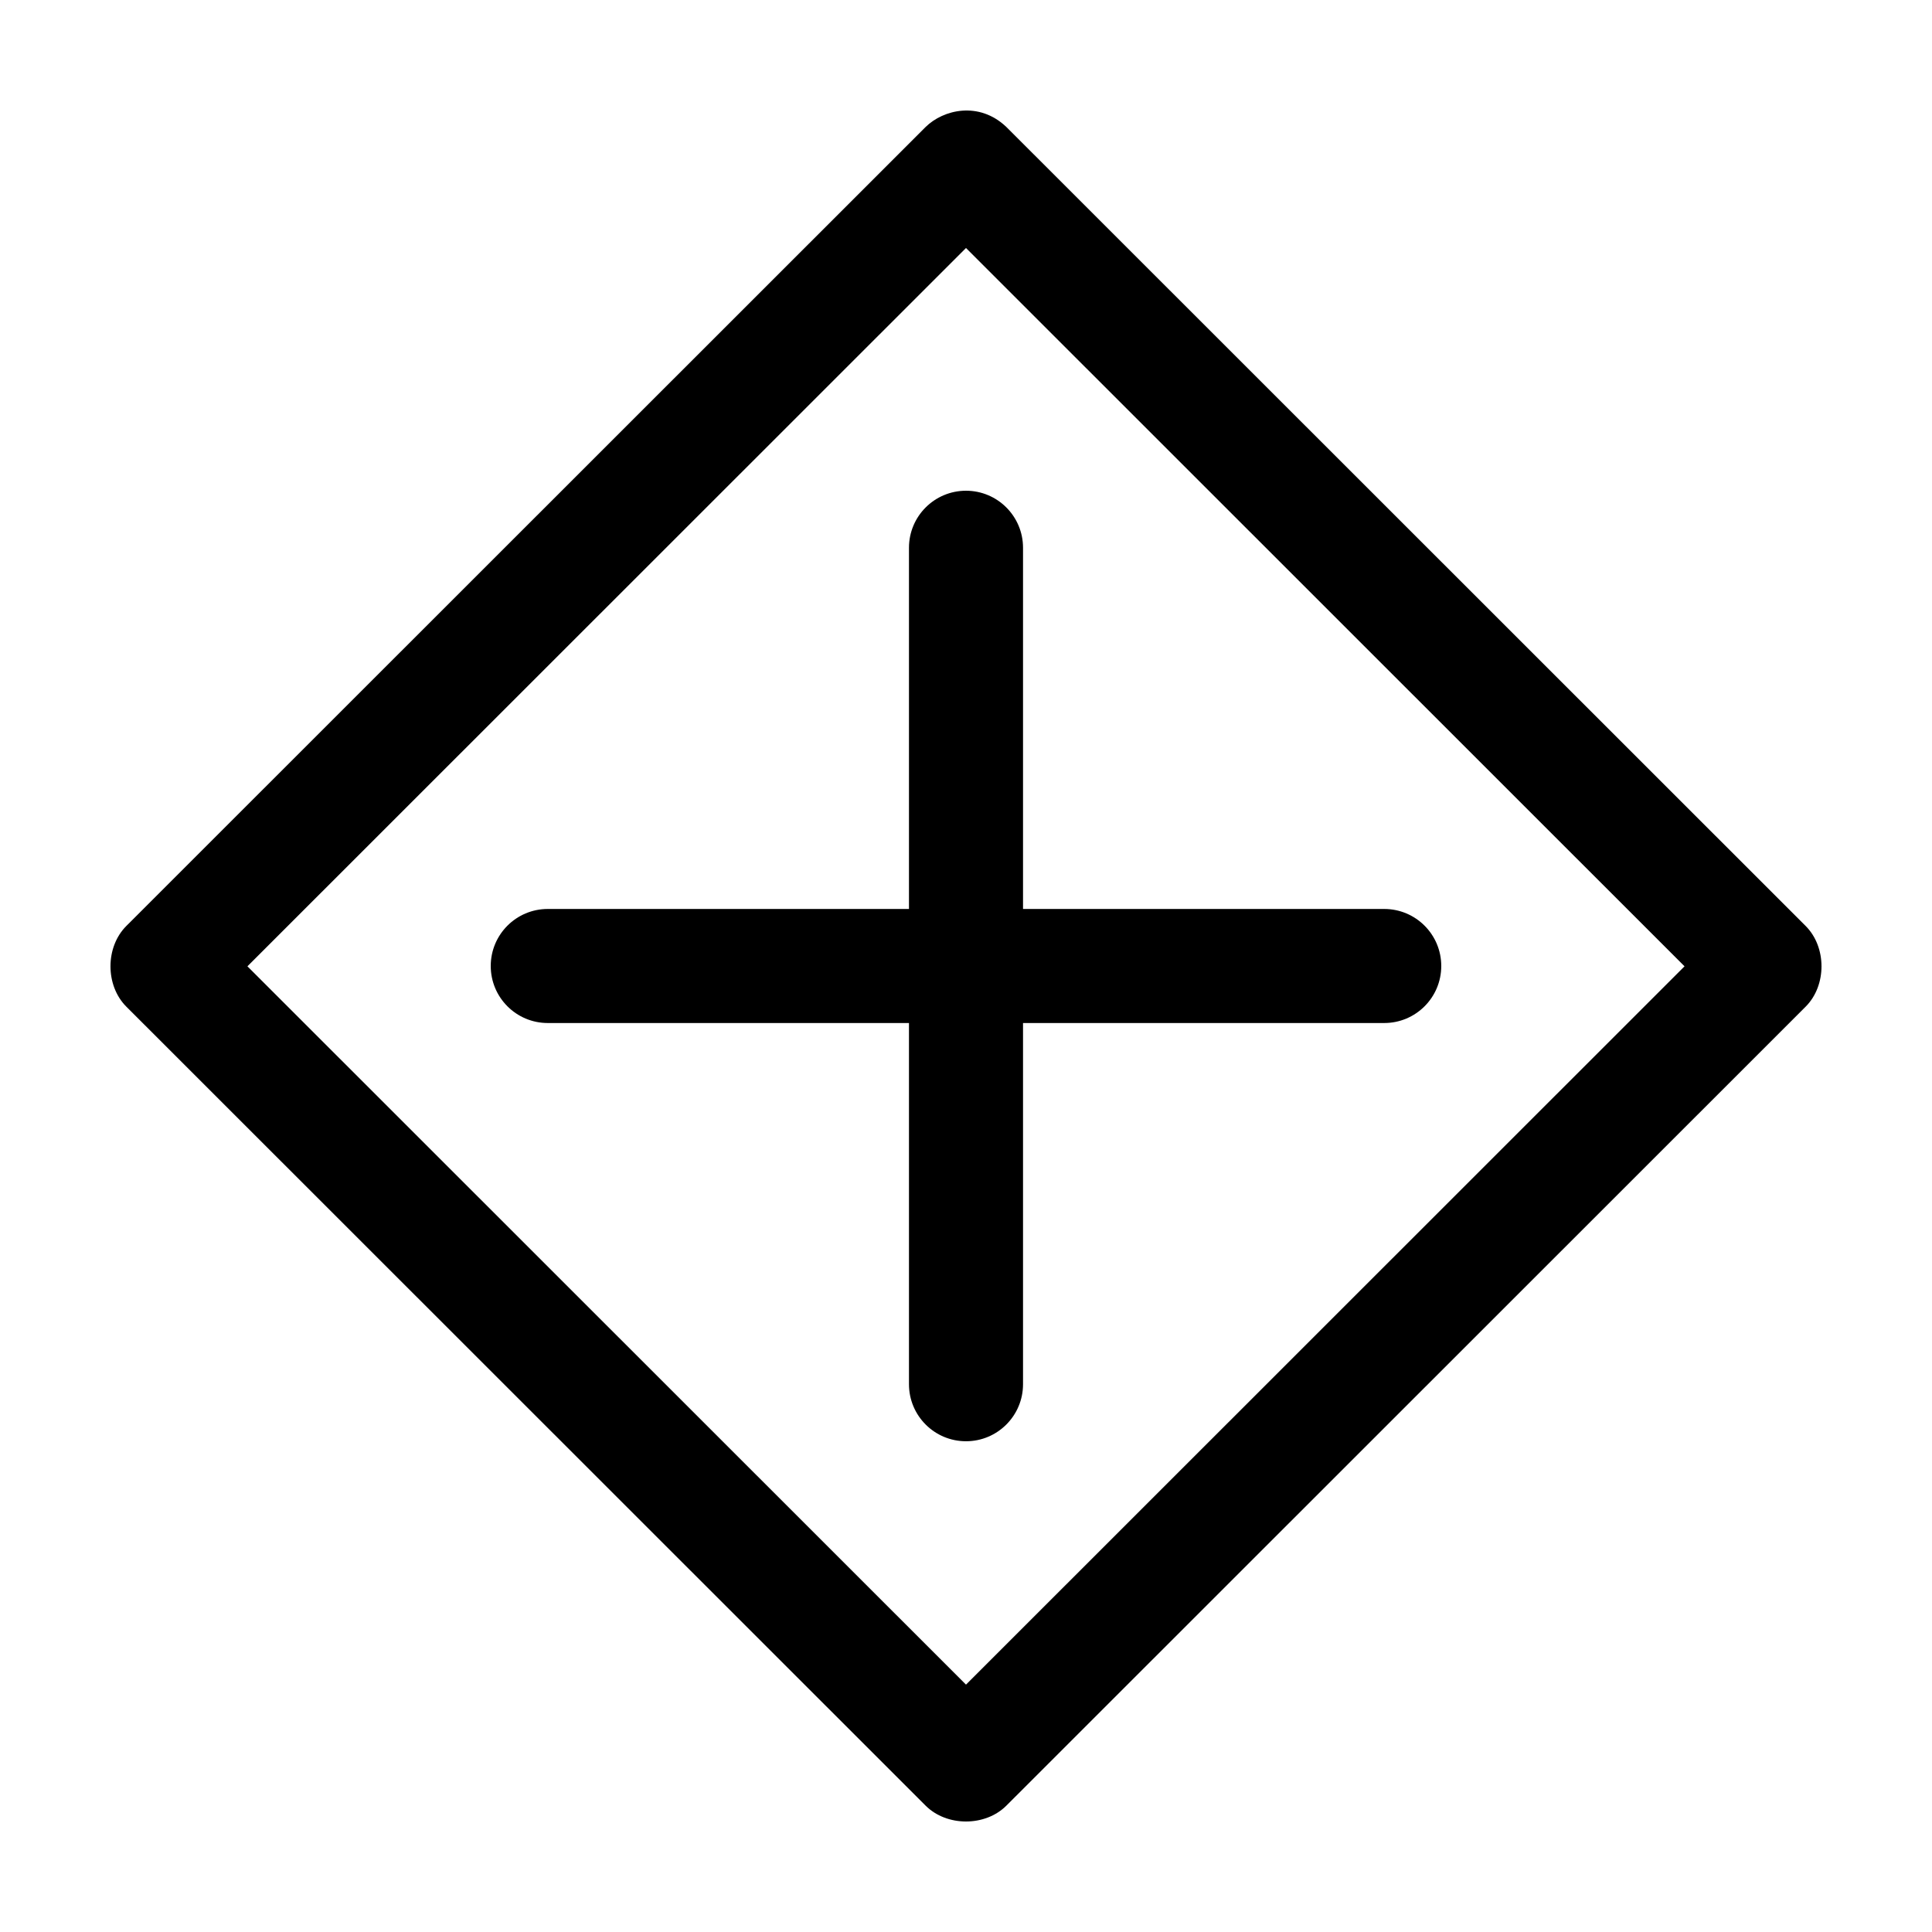
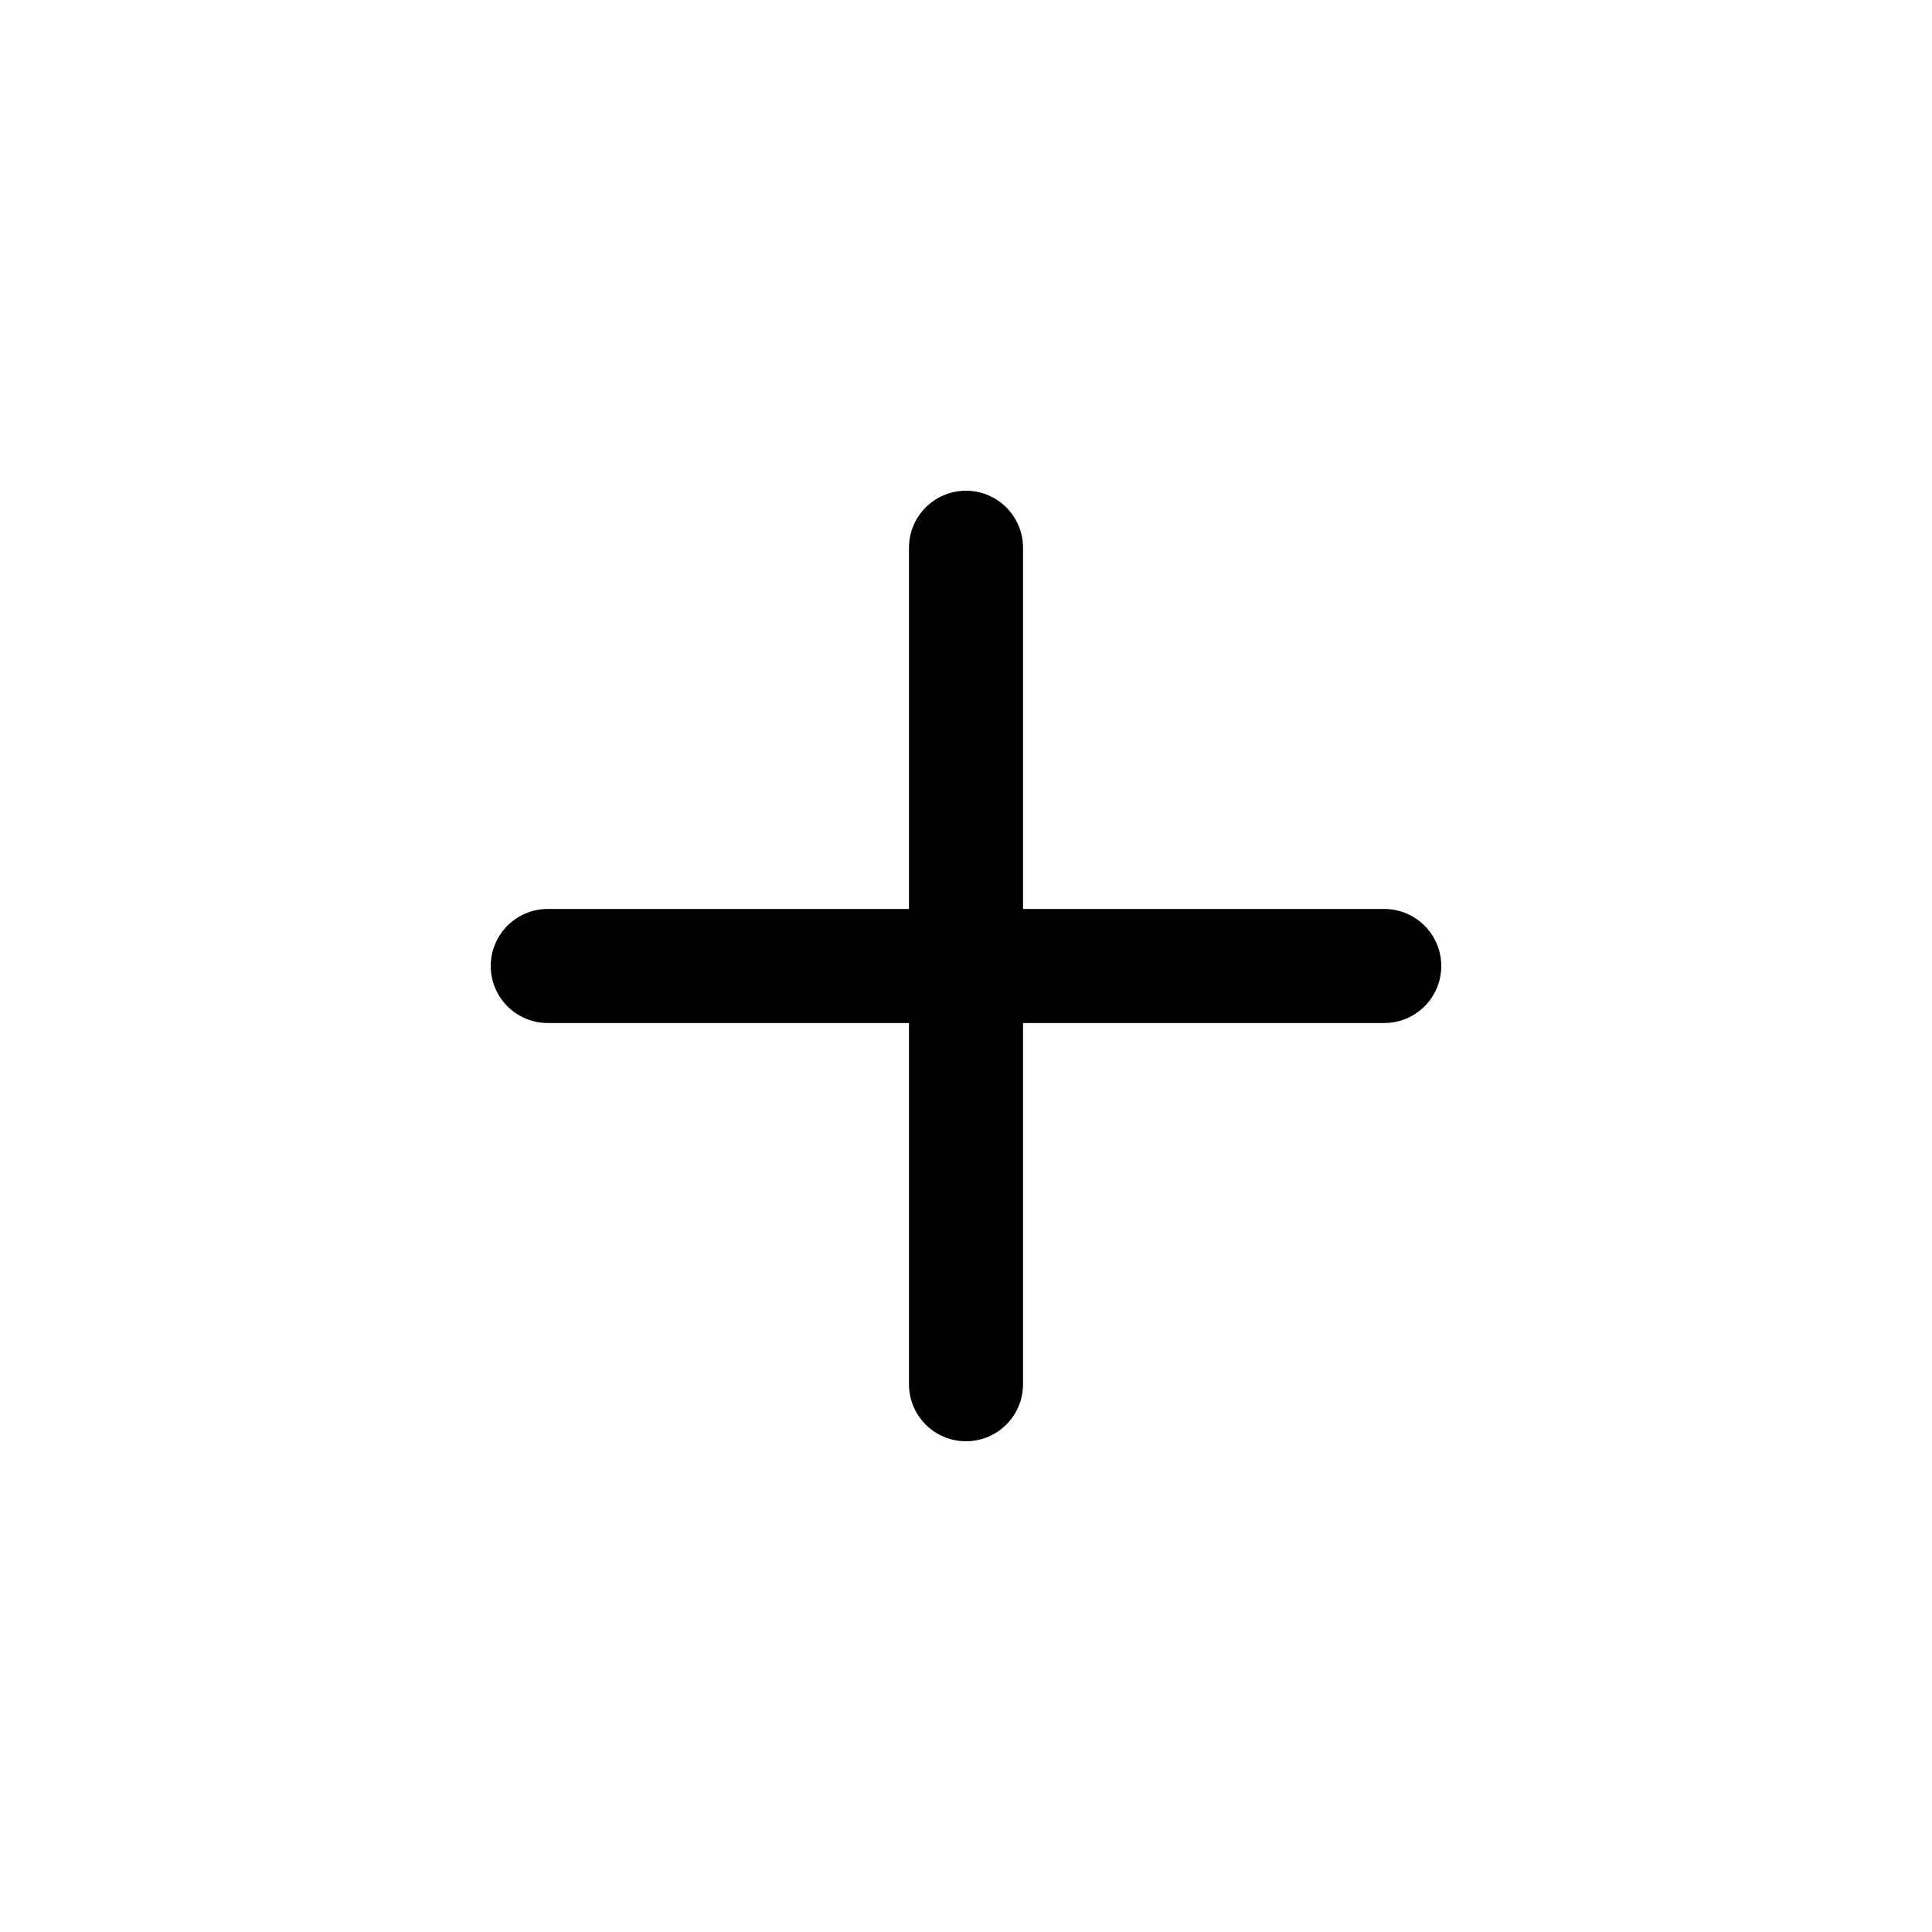
<svg xmlns="http://www.w3.org/2000/svg" fill="#000000" width="800px" height="800px" version="1.1" viewBox="144 144 512 512">
  <g>
-     <path d="m389.3 177.65-211.82 211.74c-5.602 5.598-5.602 15.785 0 21.387l211.82 211.74c5.602 5.598 15.793 5.598 21.395 0l211.82-211.74c5.602-5.598 5.602-15.785 0-21.387l-211.82-211.74c-7.258-6.914-16.715-4.606-21.395 0zm10.699 32.074 190.42 190.36-190.42 190.36-190.43-190.36z" />
    <path d="m400 274.05c-8.348 0-15.113 6.766-15.113 15.113v95.723h-95.723c-8.348 0-15.113 6.766-15.113 15.113s6.766 15.113 15.113 15.113h95.723v95.723c0 8.348 6.766 15.113 15.113 15.113s15.113-6.766 15.113-15.113v-95.723h95.723c8.348 0 15.113-6.766 15.113-15.113s-6.766-15.113-15.113-15.113h-95.723v-95.723c0-8.348-6.766-15.113-15.113-15.113z" />
  </g>
</svg>